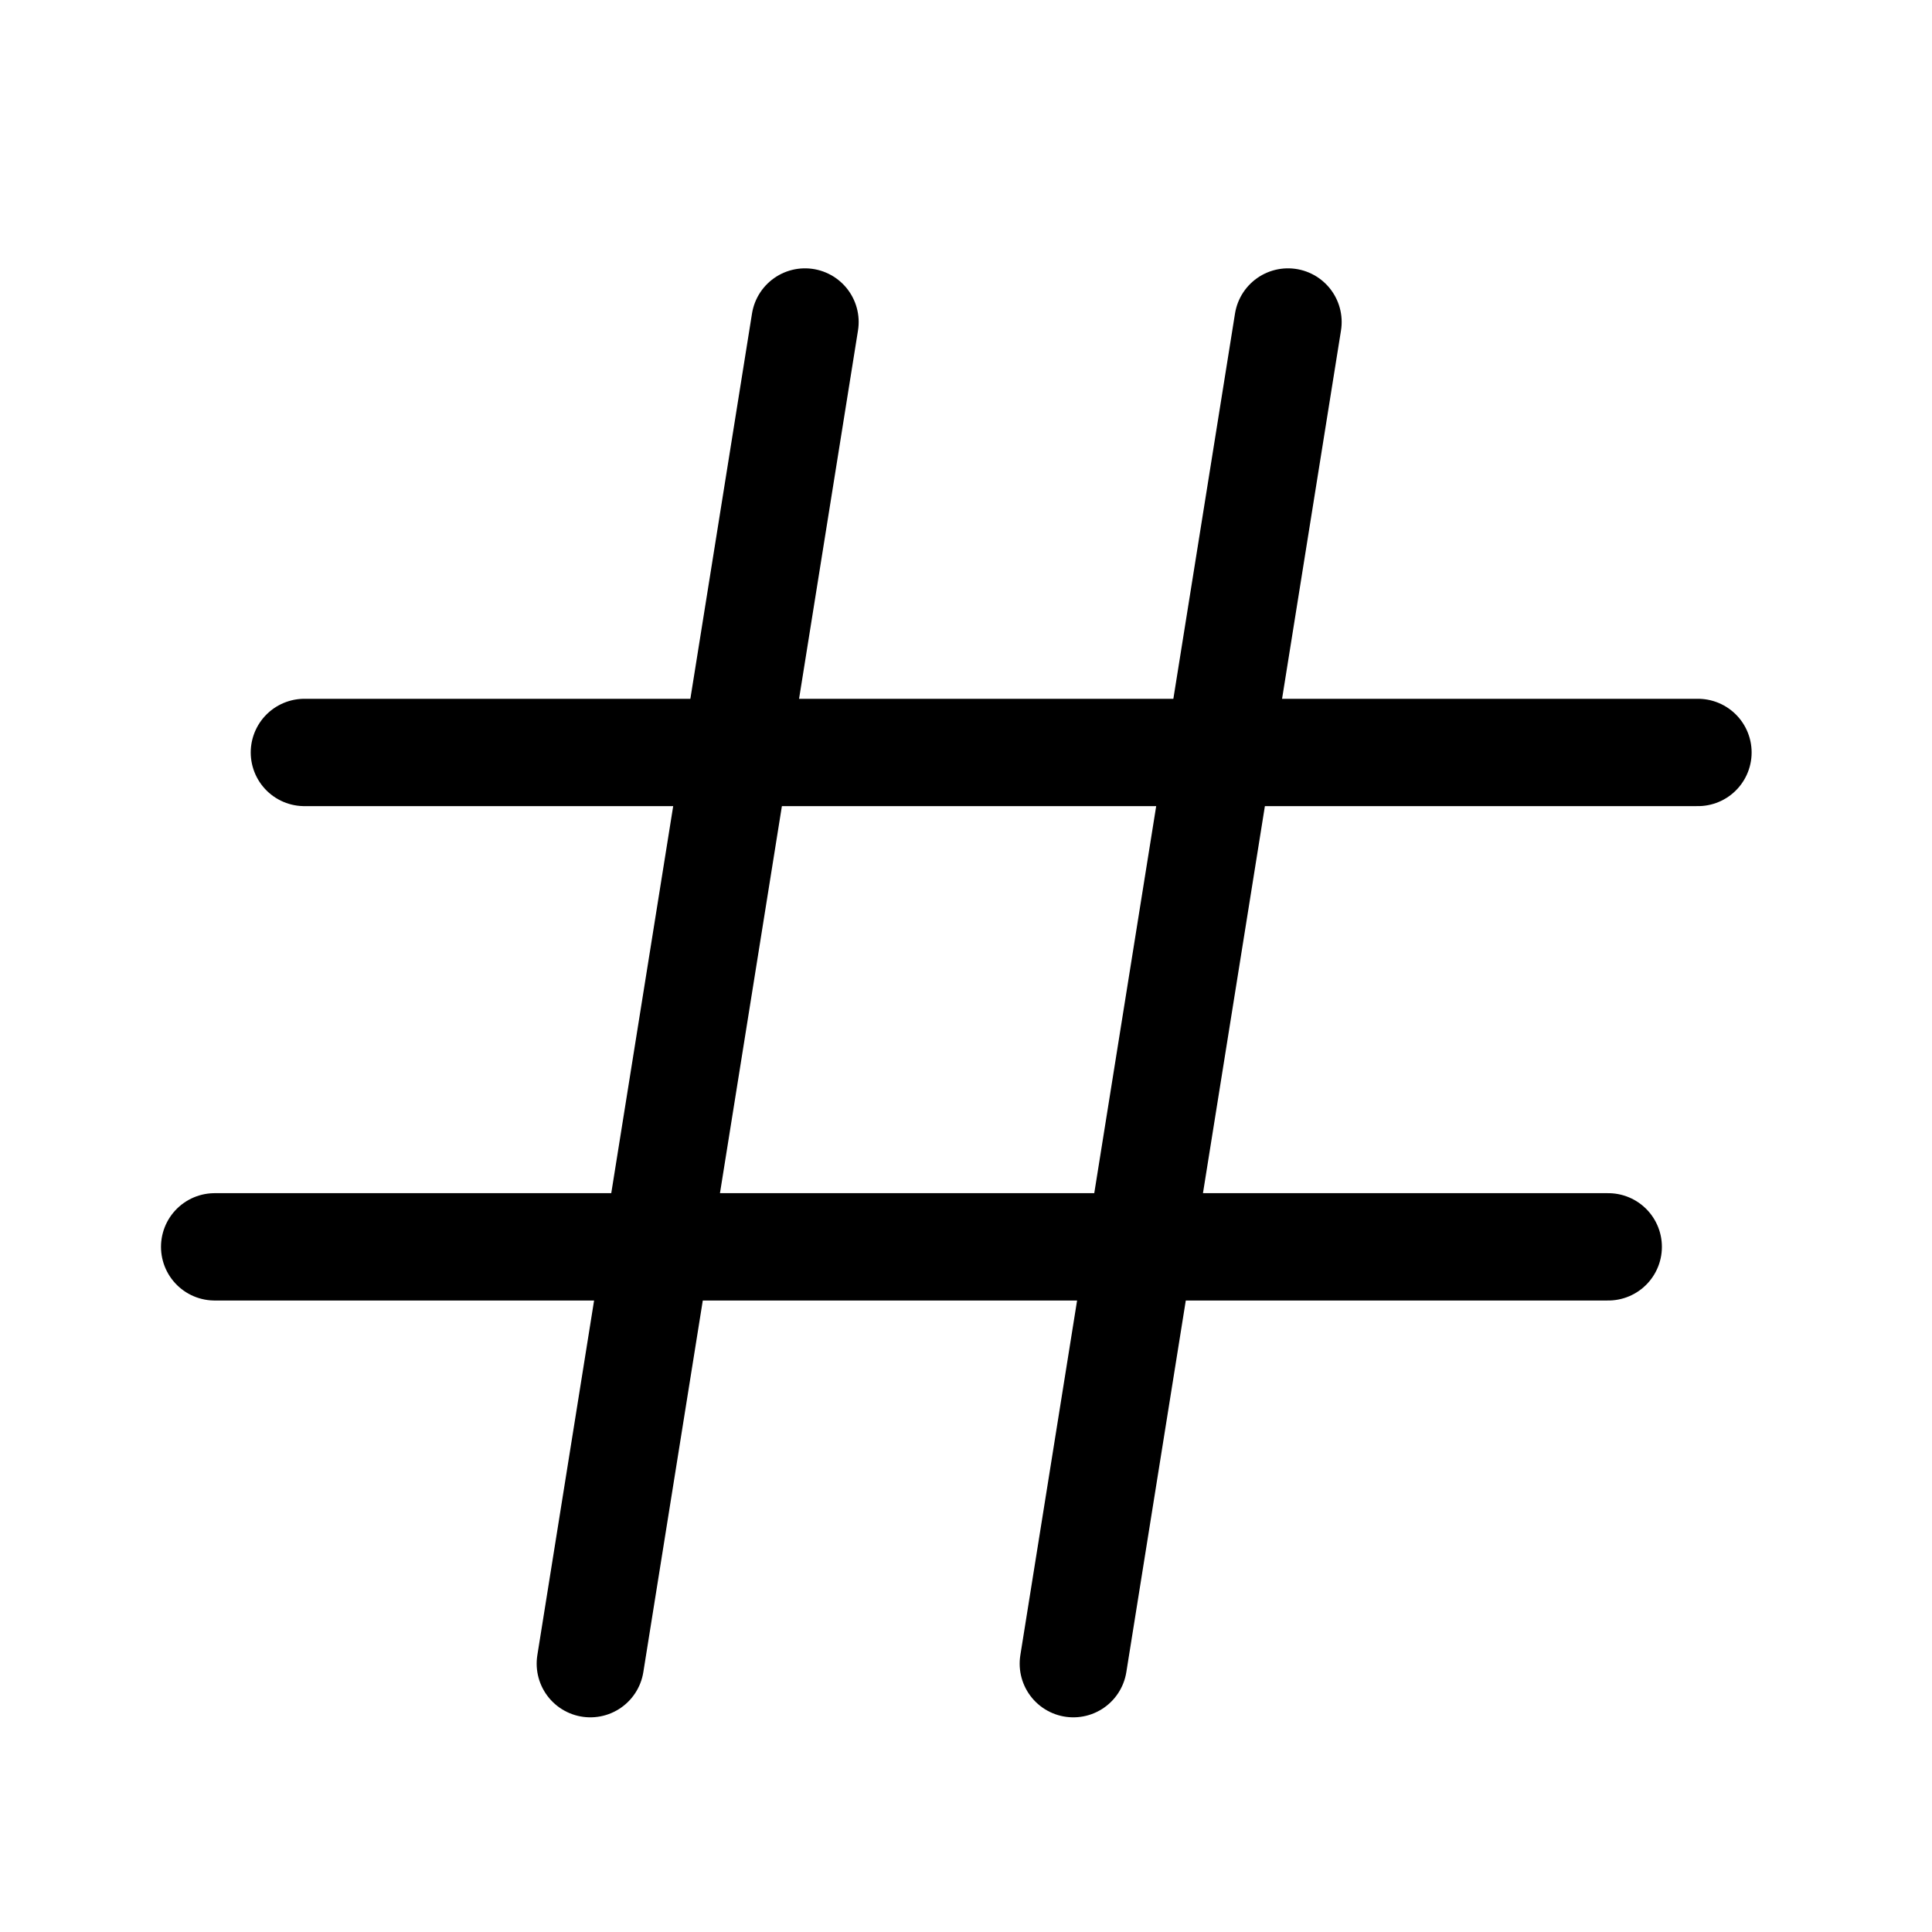
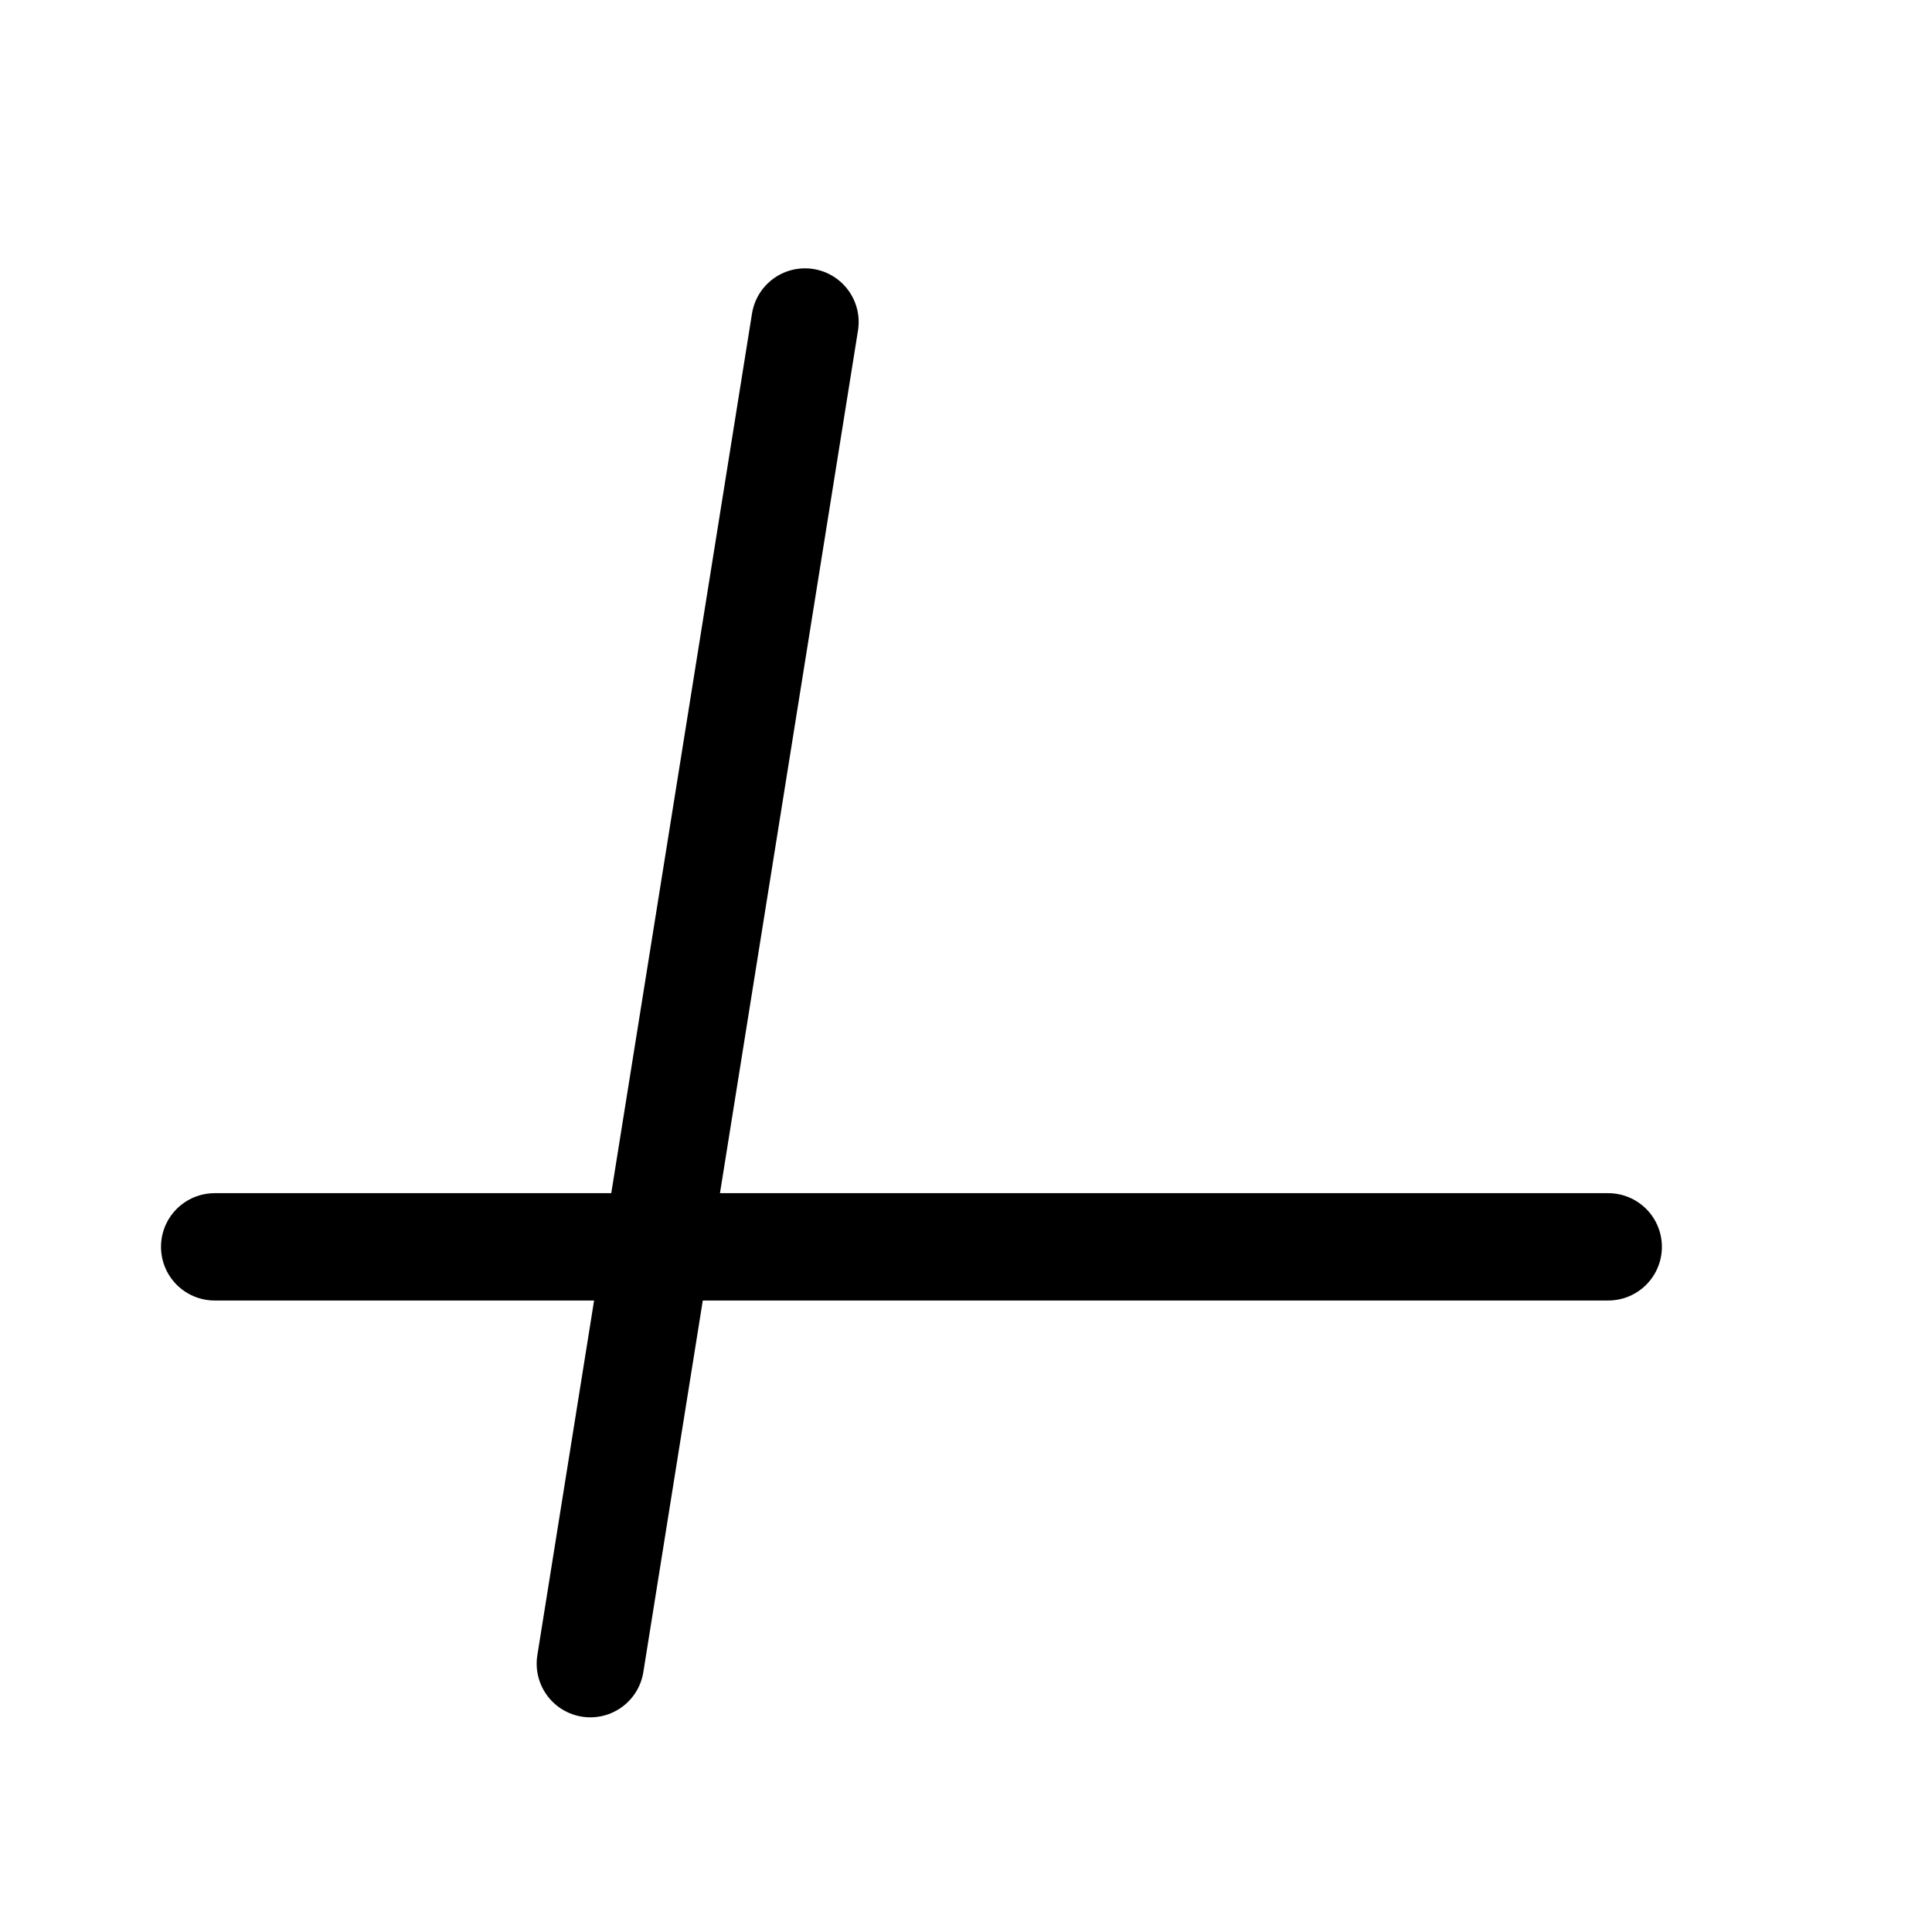
<svg xmlns="http://www.w3.org/2000/svg" id="Icon_Regular_Shopping_Gift" data-name="Icon / Regular / Shopping / Gift" width="36" height="36" viewBox="0 0 36 36">
-   <rect id="Container" width="36" height="36" fill="rgba(255,255,255,0)" />
-   <line id="Line_1" data-name="Line 1" x2="25.967" transform="translate(5.672 14.021)" fill="none" stroke="#000" stroke-linecap="round" stroke-linejoin="round" stroke-width="2" />
-   <line id="Line_2" data-name="Line 2" x1="4" y2="25" transform="translate(20 6)" fill="none" stroke="#000" stroke-linecap="round" stroke-linejoin="round" stroke-width="2" />
  <line id="Line_3" data-name="Line 3" x1="4" y2="25" transform="translate(11 6)" fill="none" stroke="#000" stroke-linecap="round" stroke-linejoin="round" stroke-width="2" />
  <line id="Line_4" data-name="Line 4" x2="25.967" transform="translate(4 23.233)" fill="none" stroke="#000" stroke-linecap="round" stroke-linejoin="round" stroke-width="2" />
</svg>